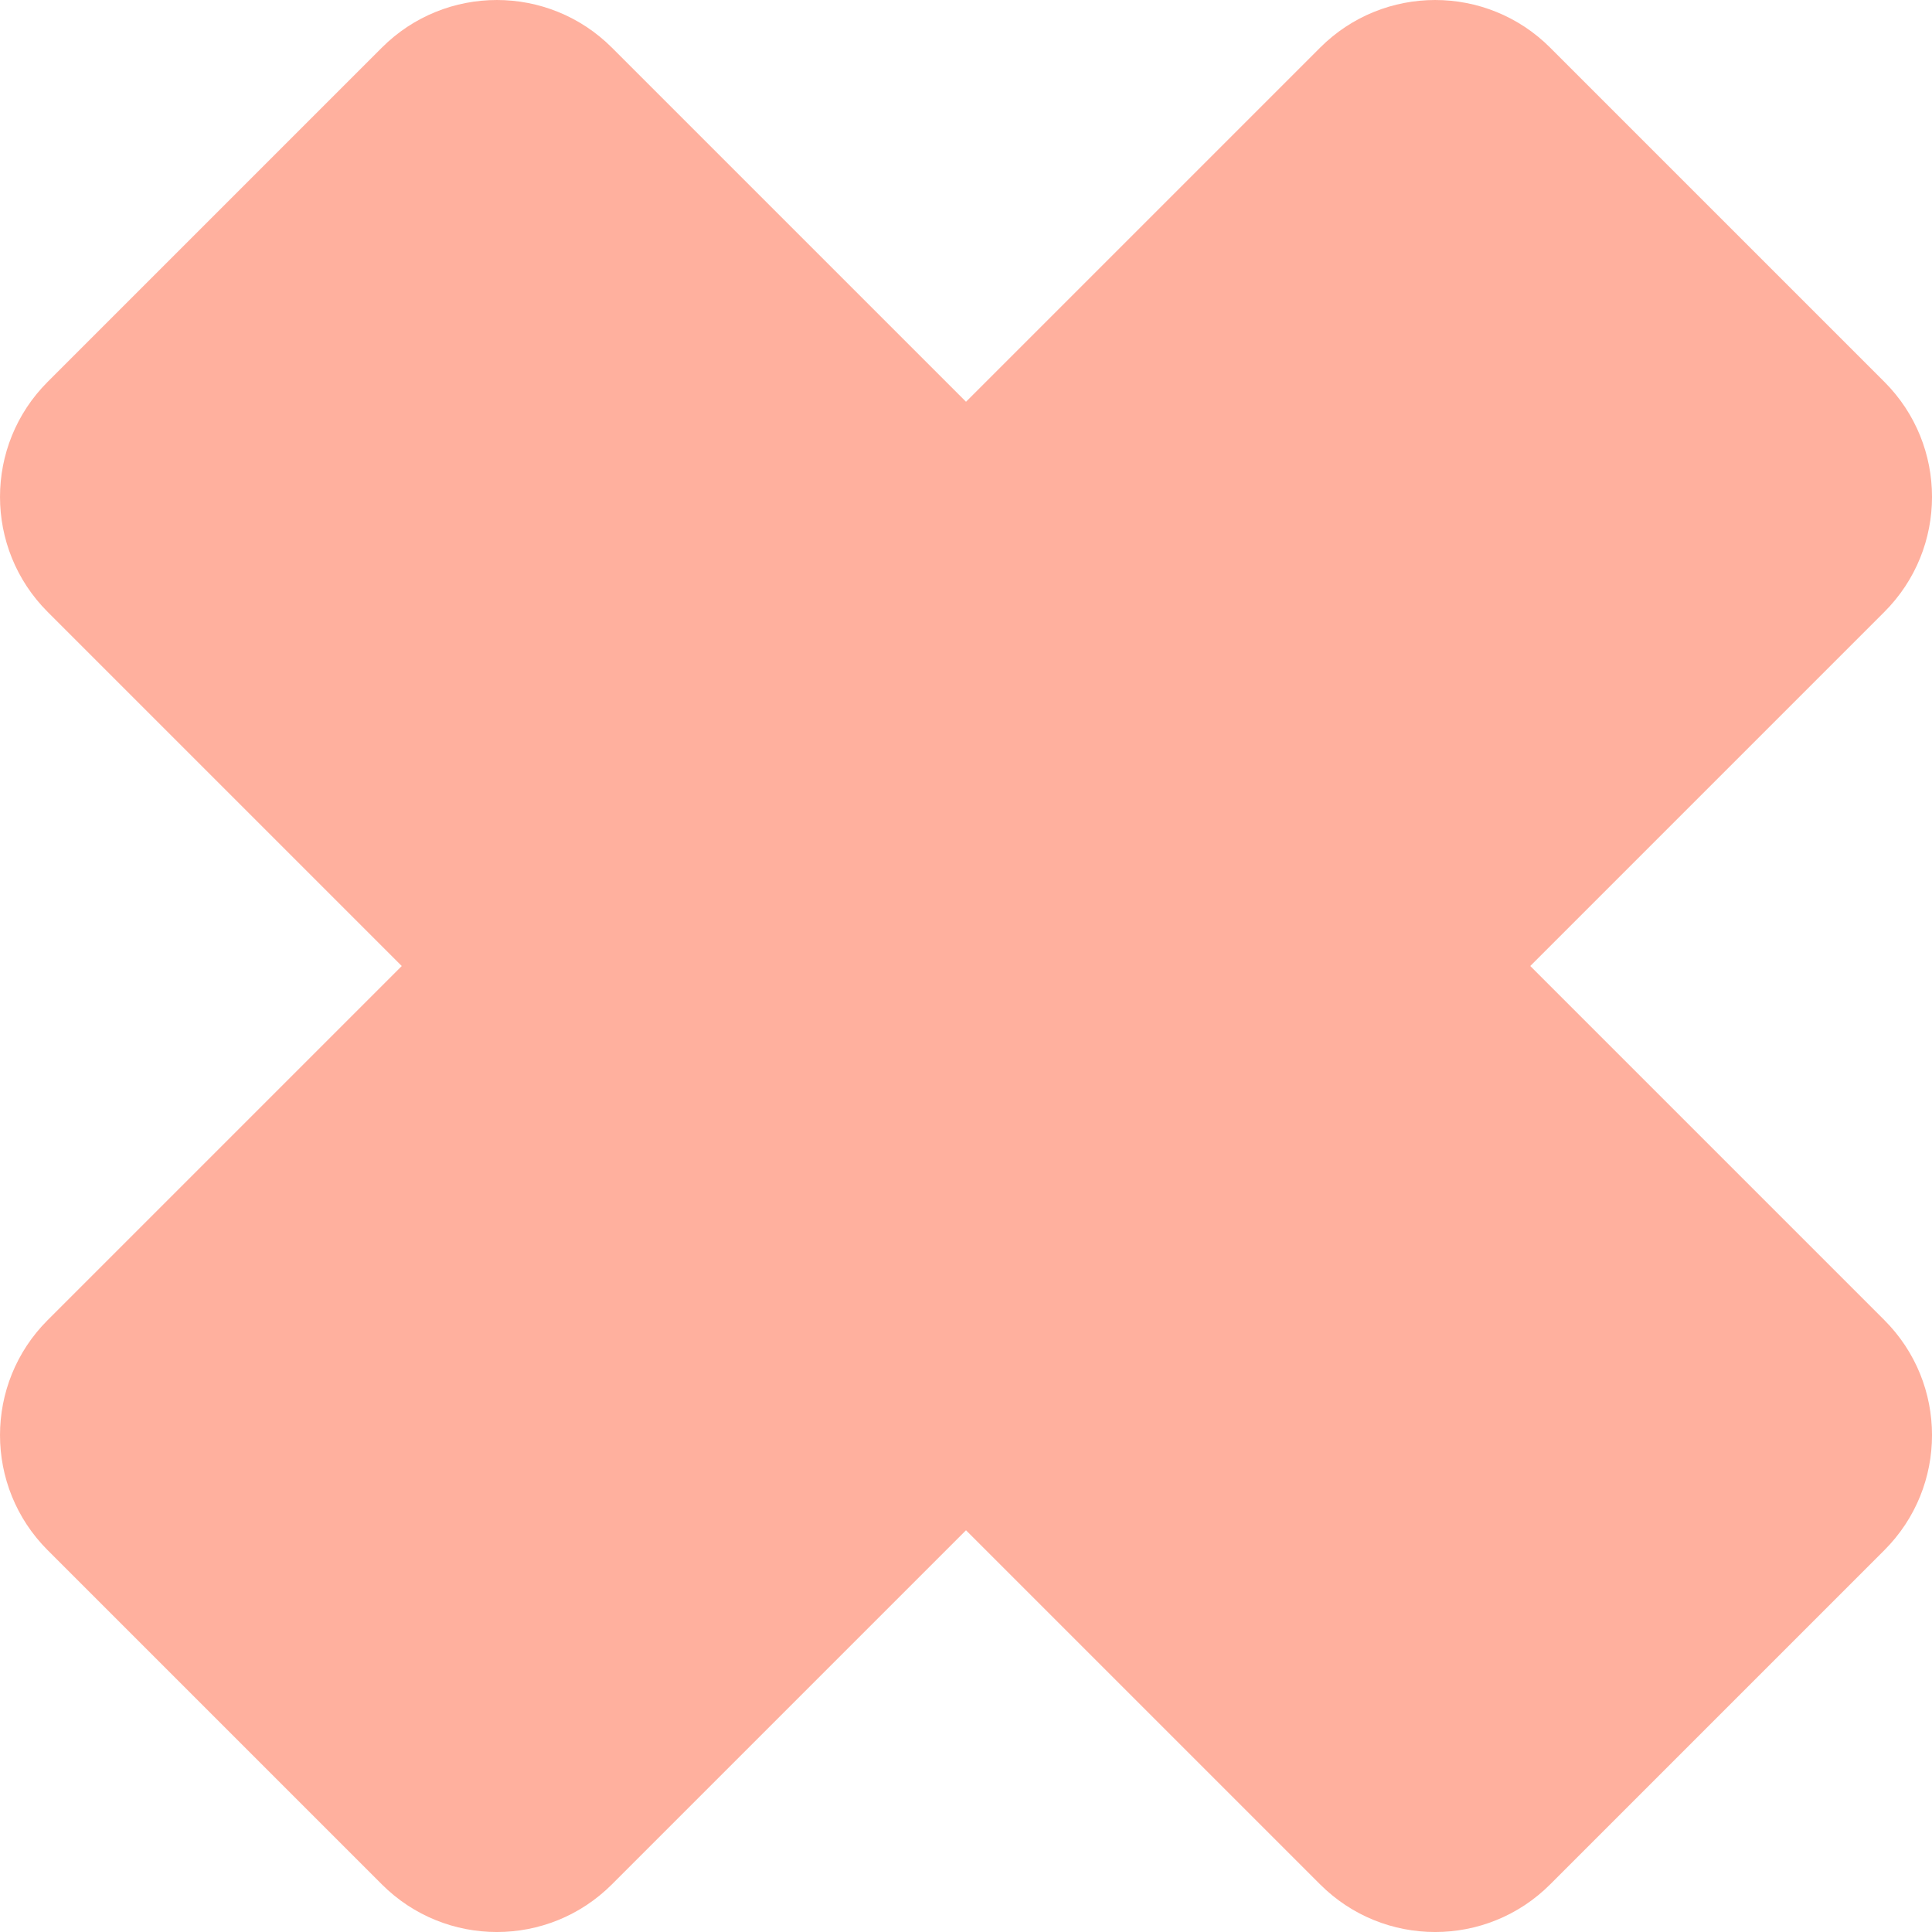
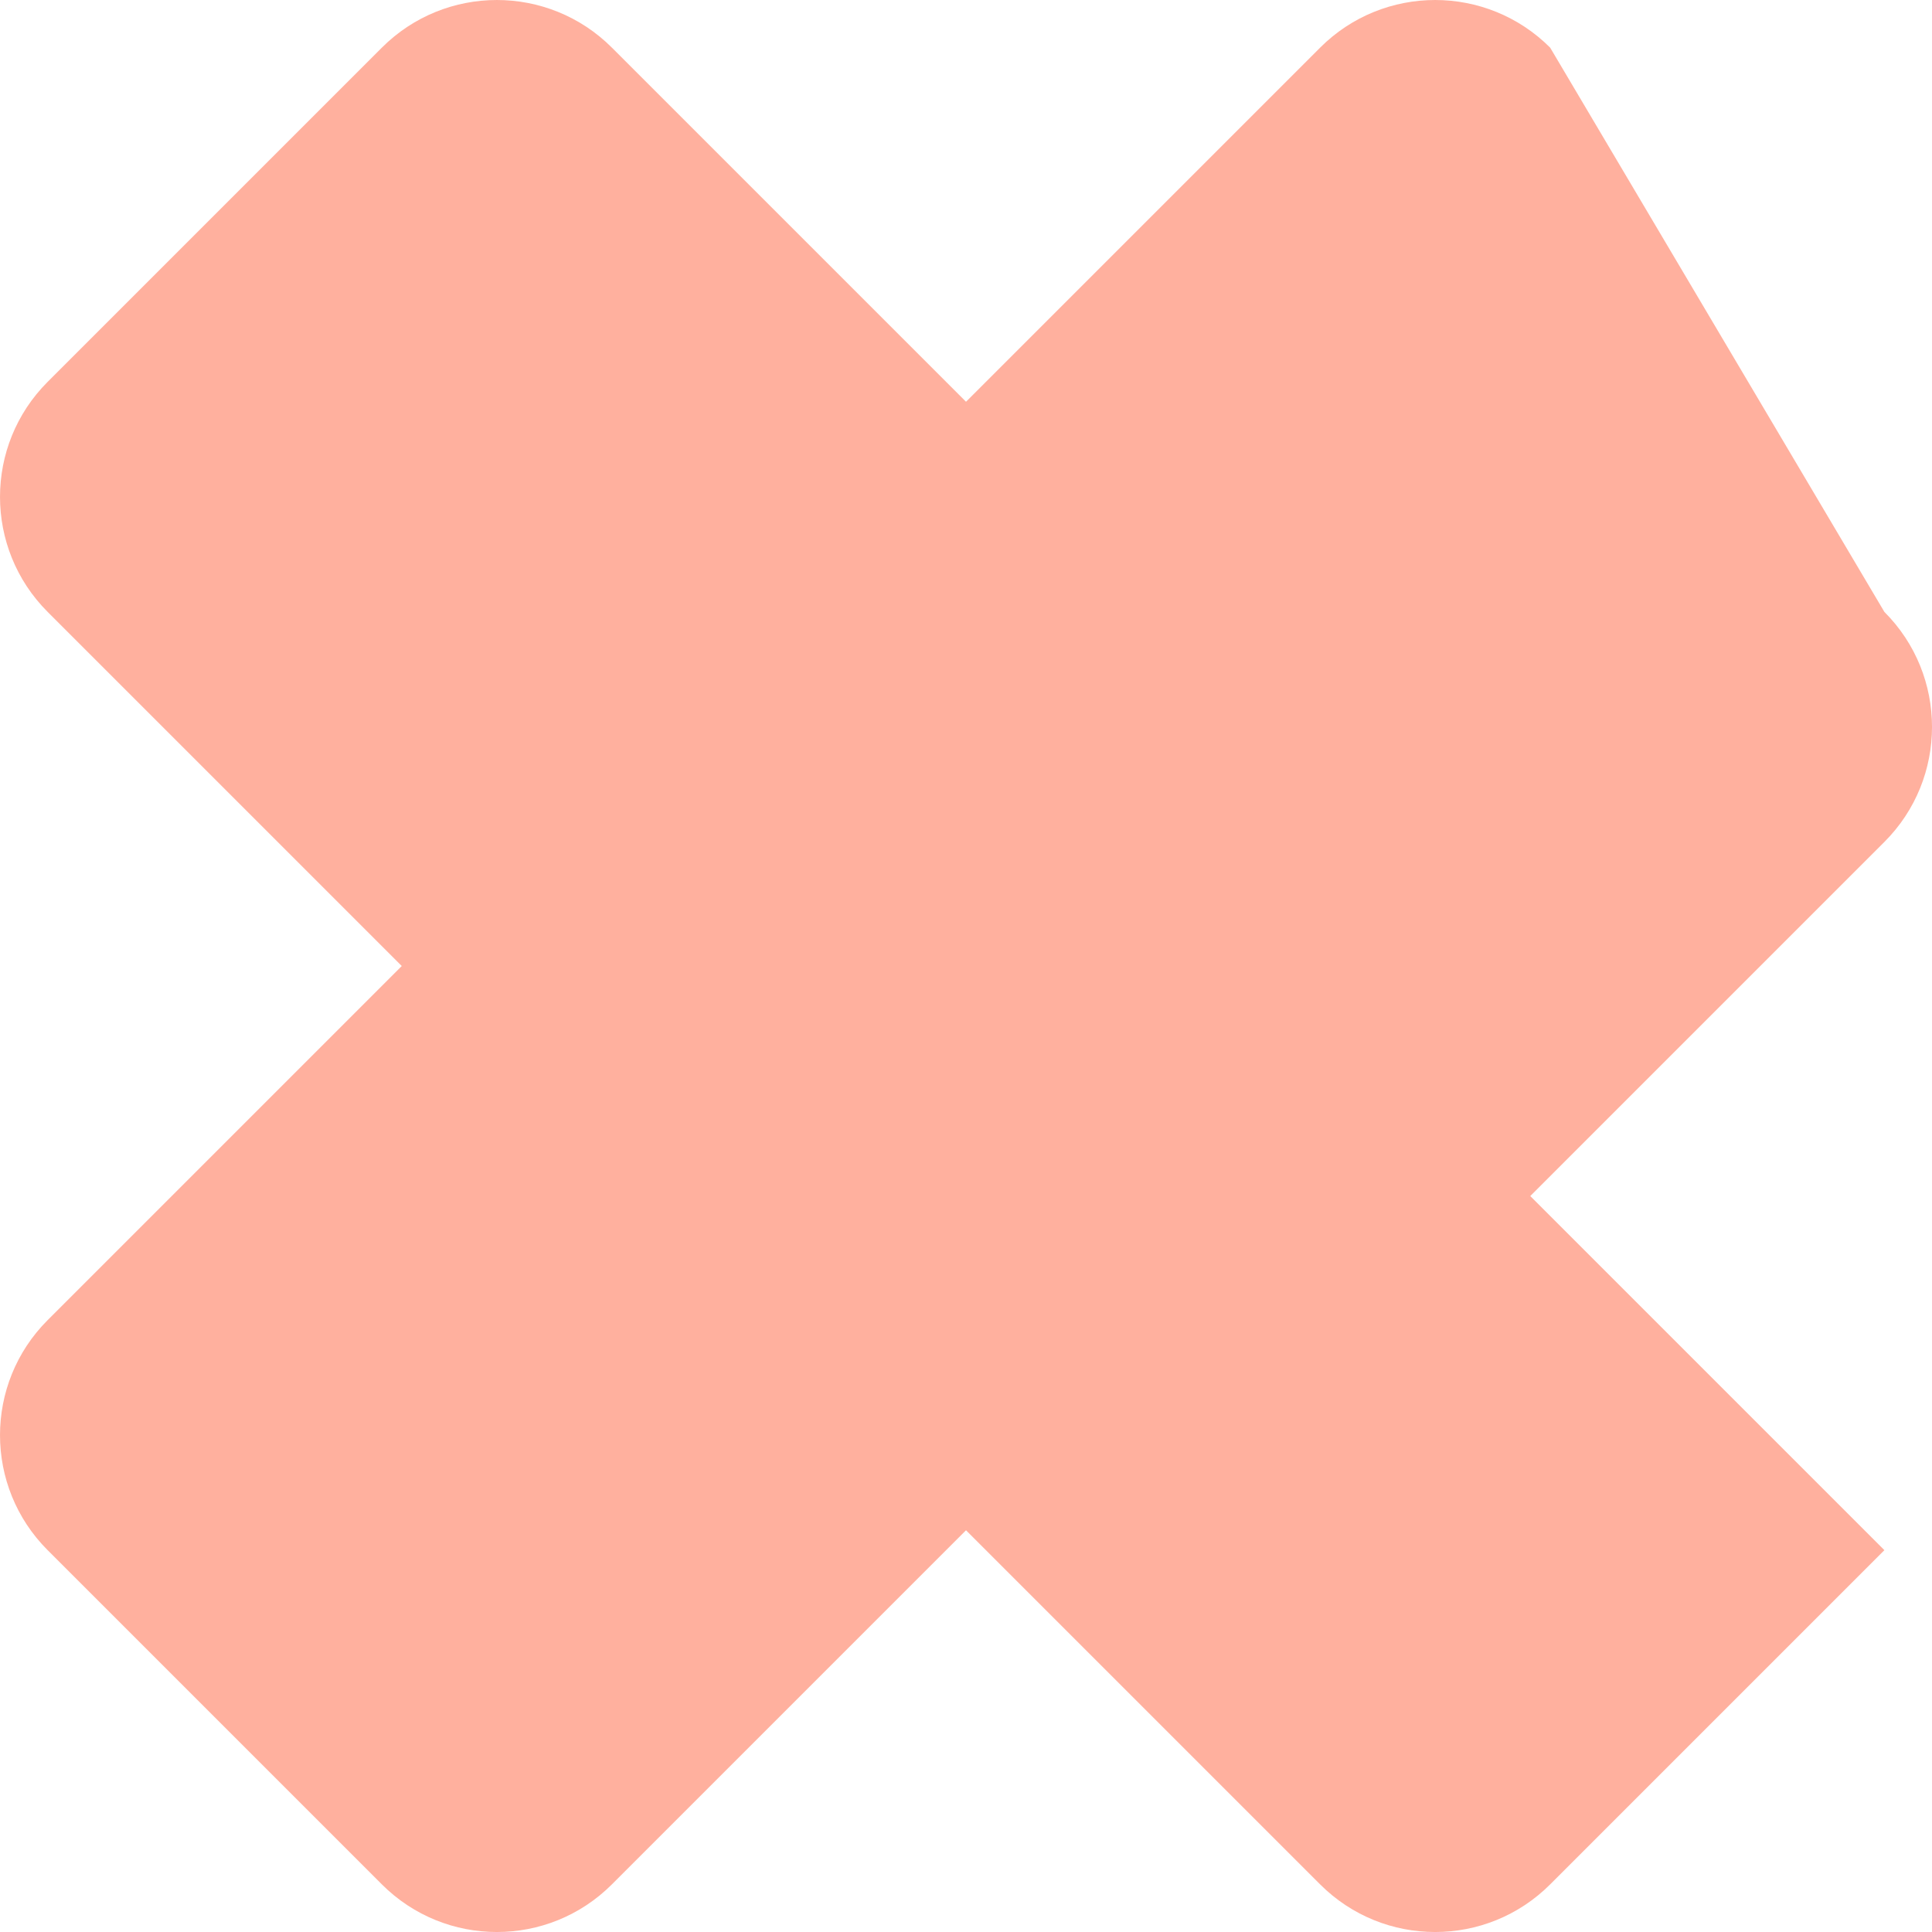
<svg xmlns="http://www.w3.org/2000/svg" id="Ebene_1" viewBox="0 0 931.05 931.05">
  <defs>
    <style>.cls-1{fill:#ffb09e;fill-rule:evenodd;}</style>
  </defs>
-   <path class="cls-1" d="M636.18,22.96l-170.65,170.65L294.88,22.96c-30.61-30.61-80.25-30.61-110.86,0L22.96,184.02c-30.61,30.61-30.61,80.25,0,110.86l170.65,170.65L22.96,636.18c-30.61,30.61-30.61,80.25,0,110.86l161.06,161.06c30.61,30.61,80.25,30.61,110.86,0l170.65-170.65,170.65,170.65c30.61,30.61,80.25,30.61,110.86,0l161.06-161.06c30.61-30.61,30.61-80.25,0-110.86l-170.65-170.65,170.65-170.65c30.61-30.61,30.61-80.25,0-110.86L747.04,22.96c-30.61-30.61-80.25-30.61-110.86,0Z" />
+   <path class="cls-1" d="M636.18,22.96l-170.65,170.65L294.88,22.96c-30.61-30.61-80.25-30.61-110.86,0L22.96,184.02c-30.61,30.61-30.61,80.25,0,110.86l170.65,170.65L22.96,636.18c-30.61,30.61-30.61,80.25,0,110.86l161.06,161.06c30.61,30.61,80.25,30.61,110.86,0l170.65-170.65,170.65,170.65c30.61,30.61,80.25,30.61,110.86,0l161.06-161.06l-170.65-170.65,170.65-170.65c30.61-30.61,30.61-80.25,0-110.86L747.04,22.96c-30.61-30.61-80.25-30.61-110.86,0Z" />
</svg>